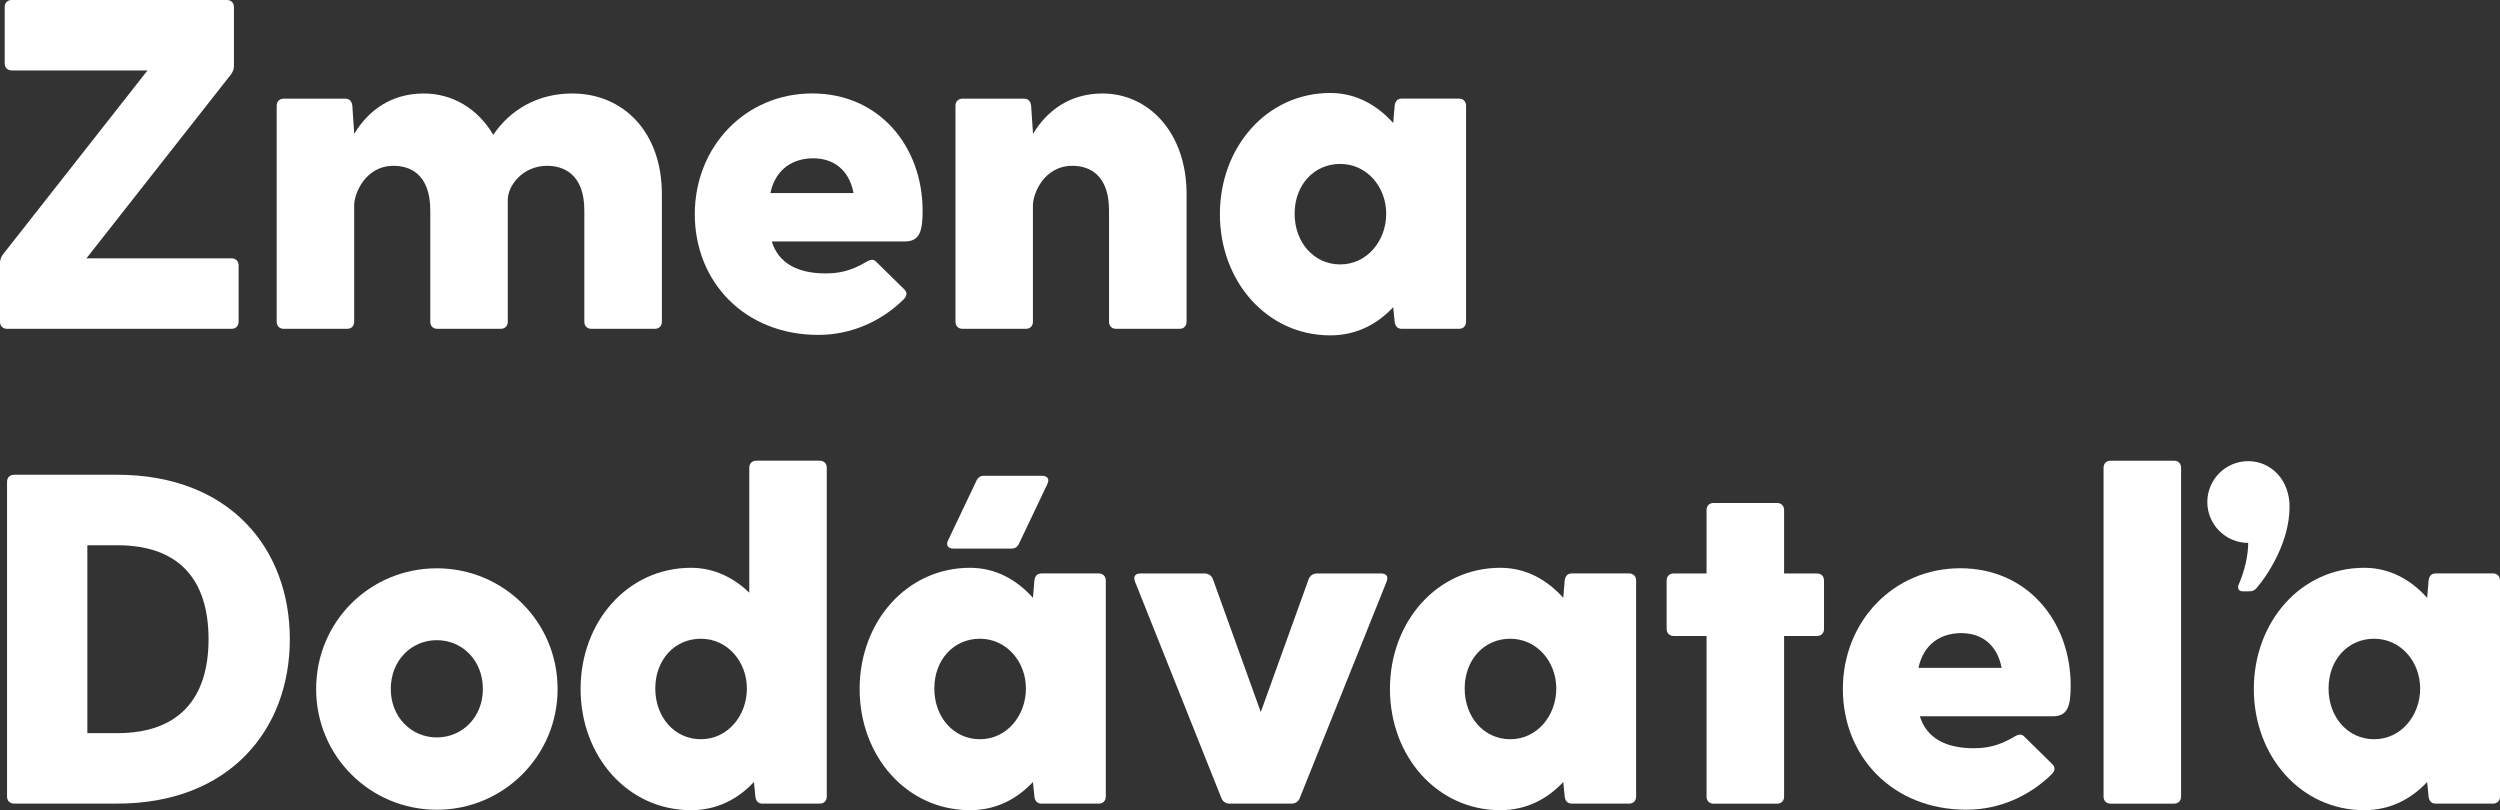
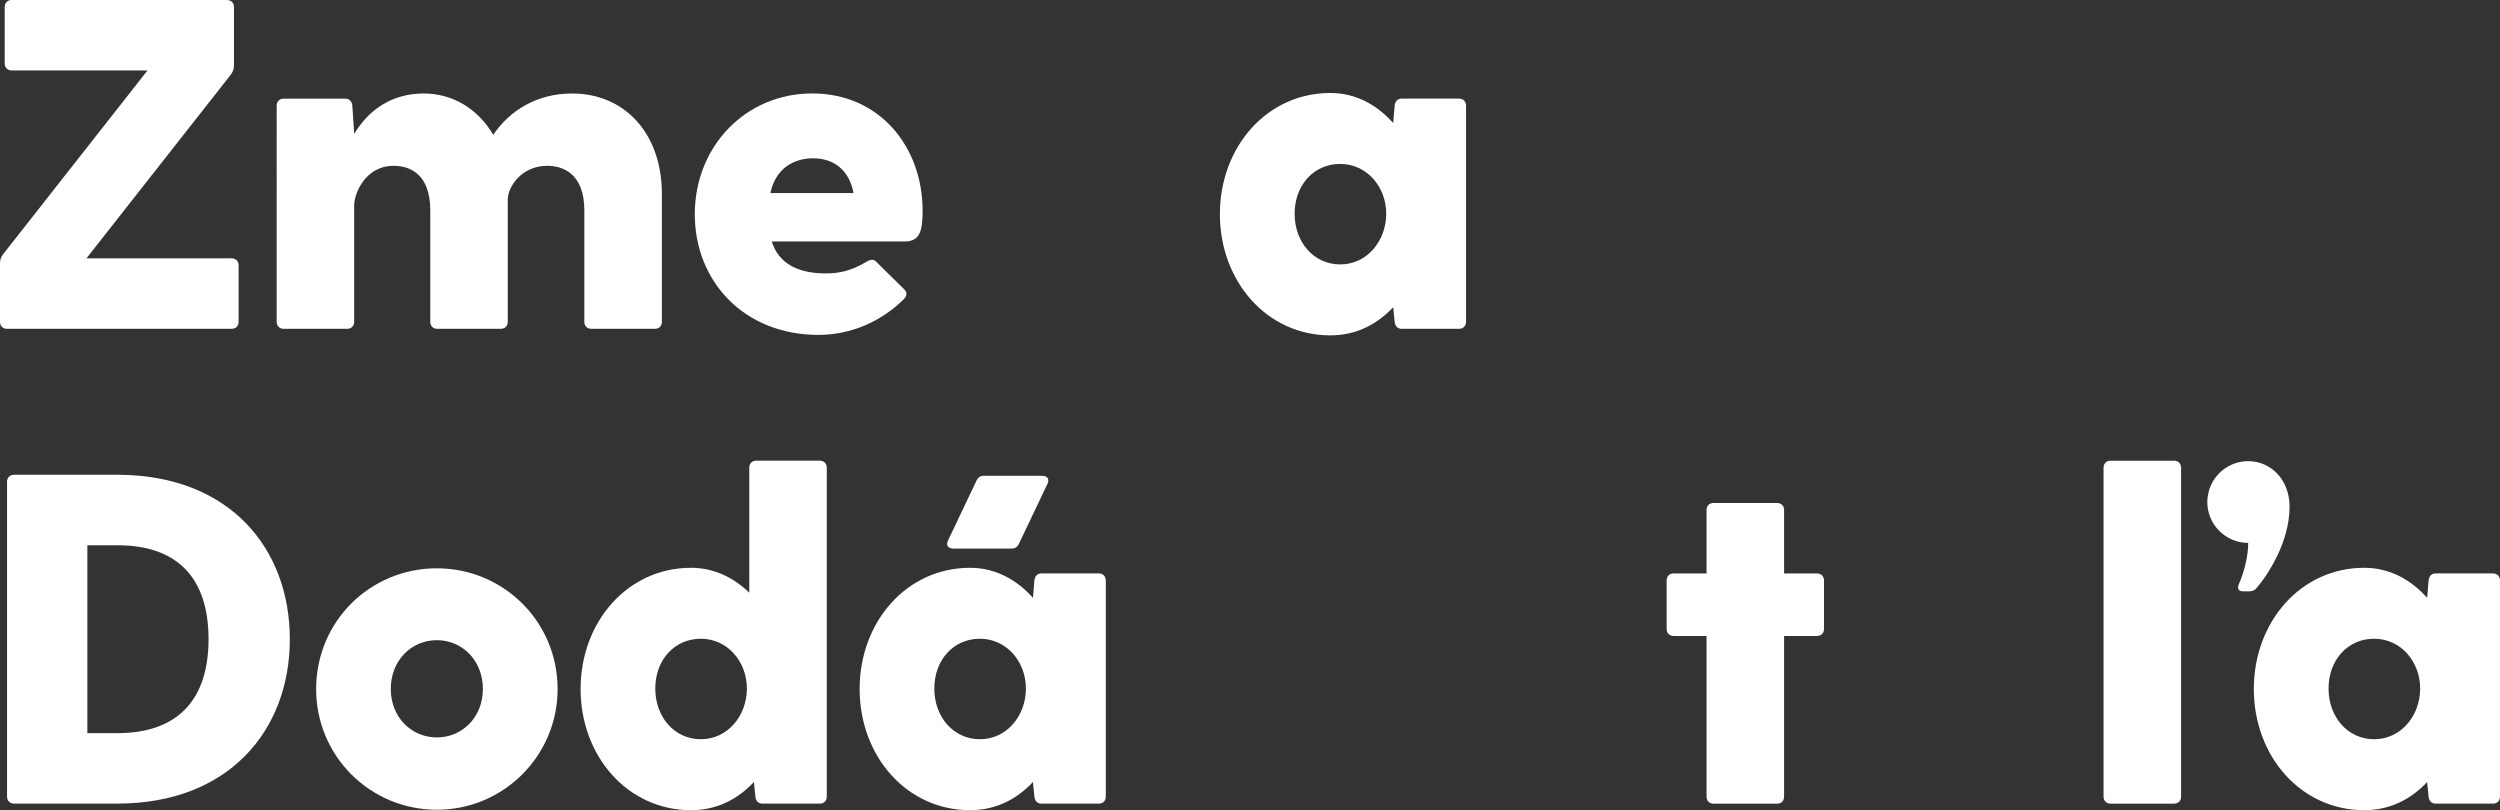
<svg xmlns="http://www.w3.org/2000/svg" id="Layer_1" x="0px" y="0px" viewBox="0 0 542.32 175.76" style="enable-background:new 0 0 542.32 175.76;" xml:space="preserve">
  <rect x="0" y="0" width="542.32" height="175.76" fill="#333333" stroke="none" />
  <style type="text/css">
	.st0{fill:#FFFFFF;}
</style>
  <g>
    <path class="st0" d="M51.76,57.57V69.8c0,0.92-0.61,1.53-1.53,1.53H1.53C0.61,71.33,0,70.72,0,69.8V57.06   c0-0.71,0.2-1.22,0.61-1.83L32,15.28H2.55c-0.92,0-1.53-0.61-1.53-1.53V1.53C1.02,0.61,1.63,0,2.55,0h46.67   c0.92,0,1.53,0.61,1.53,1.53v12.74c0,0.71-0.2,1.22-0.61,1.83L18.75,56.04h31.49C51.15,56.04,51.76,56.66,51.76,57.57z" />
    <path class="st0" d="M143.58,42.08V69.8c0,0.92-0.61,1.53-1.53,1.53h-13.76c-0.92,0-1.53-0.61-1.53-1.53V45.65   c0-7.95-4.59-9.68-8.05-9.68c-5.5,0-8.56,4.48-8.56,7.34V69.8c0,0.92-0.61,1.53-1.53,1.53H94.87c-0.92,0-1.53-0.61-1.53-1.53V45.65   c0-7.95-4.48-9.68-7.95-9.68c-6.22,0-8.56,6.11-8.56,8.56V69.8c0,0.92-0.61,1.53-1.53,1.53H61.55c-0.92,0-1.53-0.61-1.53-1.53   V22.93c0-0.92,0.61-1.53,1.53-1.53H74.9c0.92,0,1.43,0.61,1.53,1.53l0.41,6.11c3.06-5.1,8.05-8.76,15.08-8.76   c6.22,0,11.72,3.26,15.08,8.97c3.57-5.3,9.48-8.97,17.12-8.97C135.32,20.28,143.58,28.74,143.58,42.08z" />
    <path class="st0" d="M196.26,52.38h-28.84c1.43,4.69,5.6,6.93,11.62,6.93c2.75,0,5.4-0.41,8.97-2.55c1.02-0.61,1.63-0.51,2.24,0.2   l5.91,5.81c0.71,0.71,0.61,1.43-0.2,2.24c-4.79,4.69-11.31,7.64-18.44,7.64c-16,0-26.8-11.51-26.8-26.19s11.01-26.19,25.47-26.19   c14.57,0,23.95,11.51,23.95,25.47C200.14,50.13,199.52,52.38,196.26,52.38z M167.12,41.88h18.04c-1.02-5.3-4.59-7.54-8.76-7.54   C172.11,34.34,168.24,36.58,167.12,41.88z" />
-     <path class="st0" d="M257.4,42.08V69.8c0,0.92-0.61,1.53-1.53,1.53h-13.76c-0.92,0-1.53-0.61-1.53-1.53V45.65   c0-7.95-4.48-9.68-7.95-9.68c-6.22,0-8.56,6.11-8.56,8.56V69.8c0,0.92-0.61,1.53-1.53,1.53H208.8c-0.92,0-1.53-0.61-1.53-1.53   V22.93c0-0.92,0.61-1.53,1.53-1.53h13.35c0.92,0,1.43,0.61,1.53,1.53l0.41,6.11c3.06-5.1,8.05-8.76,15.08-8.76   C249.15,20.28,257.4,28.74,257.4,42.08z" />
    <path class="st0" d="M318.03,22.93V69.8c0,0.92-0.61,1.53-1.53,1.53h-12.43c-0.92,0-1.43-0.61-1.53-1.53l-0.31-3.16   c-3.36,3.57-7.85,6.11-13.65,6.11c-13.76,0-23.95-11.72-23.95-26.29c0-14.57,10.19-26.29,23.95-26.29c5.6,0,10.19,2.65,13.65,6.52   l0.31-3.77c0.1-0.92,0.61-1.53,1.53-1.53h12.43C317.42,21.4,318.03,22.01,318.03,22.93z M300.71,46.36c0-5.81-4.18-10.8-9.99-10.8   c-5.71,0-9.88,4.59-9.88,10.8s4.18,11,9.88,11C296.53,57.37,300.71,52.27,300.71,46.36z" />
    <path class="st0" d="M62.87,138.66c0,19.67-13.14,35.66-37.4,35.66H3.06c-0.92,0-1.53-0.61-1.53-1.53v-68.27   c0-0.92,0.61-1.53,1.53-1.53h22.42C49.73,103,62.87,118.9,62.87,138.66z M45.24,138.66c0-13.15-6.62-20.38-19.77-20.38h-6.52v40.76   h6.52C38.62,159.04,45.24,151.71,45.24,138.66z" />
    <path class="st0" d="M68.58,149.47c0-14.67,11.72-26.19,26.19-26.19c14.37,0,26.19,11.51,26.19,26.19   c0,14.57-11.82,26.19-26.19,26.19C80.3,175.65,68.58,164.04,68.58,149.47z M104.75,149.47c0-6.22-4.48-10.6-9.99-10.6   s-9.99,4.38-9.99,10.6c0,6.11,4.48,10.5,9.99,10.5S104.75,155.58,104.75,149.47z" />
    <path class="st0" d="M179.35,101.47v71.33c0,0.92-0.61,1.53-1.53,1.53h-12.43c-0.92,0-1.43-0.61-1.53-1.53l-0.31-3.16   c-3.36,3.57-7.85,6.11-13.65,6.11c-13.76,0-23.95-11.72-23.95-26.29s10.19-26.29,23.95-26.29c4.99,0,9.27,2.14,12.64,5.4v-27.11   c0-0.92,0.61-1.53,1.53-1.53h13.76C178.73,99.94,179.35,100.55,179.35,101.47z M162.02,149.36c0-5.81-4.18-10.8-9.99-10.8   c-5.71,0-9.88,4.59-9.88,10.8s4.18,11,9.88,11C157.84,160.37,162.02,155.27,162.02,149.36z" />
    <path class="st0" d="M239.88,125.93v46.87c0,0.92-0.61,1.53-1.53,1.53h-12.43c-0.92,0-1.43-0.61-1.53-1.53l-0.31-3.16   c-3.36,3.57-7.85,6.11-13.65,6.11c-13.76,0-23.95-11.72-23.95-26.29s10.19-26.29,23.95-26.29c5.6,0,10.19,2.65,13.65,6.52   l0.31-3.77c0.1-0.92,0.61-1.53,1.53-1.53h12.43C239.26,124.4,239.88,125.01,239.88,125.93z M222.55,149.36   c0-5.81-4.18-10.8-9.99-10.8c-5.71,0-9.88,4.59-9.88,10.8s4.18,11,9.88,11C218.37,160.37,222.55,155.27,222.55,149.36z    M205.64,117.27l6.11-12.84c0.41-0.92,0.92-1.22,1.73-1.22h12.53c1.12,0,1.73,0.61,1.22,1.73l-6.11,12.84   c-0.41,0.92-0.92,1.22-1.73,1.22h-12.53C205.74,119,205.13,118.39,205.64,117.27z" />
-     <path class="st0" d="M285.73,124.4h13.86c1.12,0,1.63,0.61,1.22,1.73l-18.85,46.98c-0.31,0.82-1.02,1.22-1.83,1.22h-13.35   c-0.82,0-1.53-0.41-1.83-1.22l-18.75-46.98c-0.41-1.12,0.1-1.73,1.22-1.73h13.86c0.81,0,1.53,0.41,1.83,1.22l10.39,28.84   l10.39-28.84C284.2,124.81,284.92,124.4,285.73,124.4z" />
-     <path class="st0" d="M354.92,125.93v46.87c0,0.92-0.61,1.53-1.53,1.53h-12.43c-0.92,0-1.43-0.61-1.53-1.53l-0.31-3.16   c-3.36,3.57-7.85,6.11-13.65,6.11c-13.76,0-23.95-11.72-23.95-26.29s10.19-26.29,23.95-26.29c5.6,0,10.19,2.65,13.65,6.52   l0.31-3.77c0.1-0.92,0.61-1.53,1.53-1.53h12.43C354.31,124.4,354.92,125.01,354.92,125.93z M337.6,149.36   c0-5.81-4.18-10.8-9.99-10.8c-5.71,0-9.88,4.59-9.88,10.8s4.18,11,9.88,11C333.42,160.37,337.6,155.27,337.6,149.36z" />
    <path class="st0" d="M395.68,125.93v10.5c0,0.92-0.61,1.53-1.53,1.53h-7.13v34.85c0,0.92-0.61,1.53-1.53,1.53h-13.76   c-0.92,0-1.53-0.61-1.53-1.53v-34.85h-7.13c-0.92,0-1.53-0.61-1.53-1.53v-10.5c0-0.92,0.61-1.53,1.53-1.53h7.13v-13.76   c0-0.92,0.61-1.53,1.53-1.53h13.76c0.92,0,1.53,0.61,1.53,1.53v13.76h7.13C395.07,124.4,395.68,125.01,395.68,125.93z" />
-     <path class="st0" d="M445.31,155.38h-28.84c1.43,4.69,5.6,6.93,11.62,6.93c2.75,0,5.4-0.41,8.97-2.55c1.02-0.61,1.63-0.51,2.24,0.2   l5.91,5.81c0.71,0.71,0.61,1.43-0.2,2.24c-4.79,4.69-11.31,7.64-18.44,7.64c-16,0-26.8-11.51-26.8-26.19   c0-14.67,11-26.19,25.47-26.19c14.57,0,23.95,11.51,23.95,25.47C449.18,153.13,448.57,155.38,445.31,155.38z M416.17,144.88h18.04   c-1.02-5.3-4.59-7.54-8.76-7.54C421.16,137.34,417.29,139.58,416.17,144.88z" />
    <path class="st0" d="M457.85,99.94h13.76c0.92,0,1.53,0.61,1.53,1.53v71.33c0,0.92-0.61,1.53-1.53,1.53h-13.76   c-0.92,0-1.53-0.61-1.53-1.53v-71.33C456.32,100.55,456.93,99.94,457.85,99.94z M496.67,109.93c0,7.54-4.59,14.67-7.23,17.73   c-0.51,0.51-0.92,0.61-1.53,0.61h-1.43c-0.82,0-1.22-0.61-0.82-1.53c1.22-2.75,2.04-6.22,2.04-8.97c-4.89,0-8.87-3.97-8.87-8.86   s3.97-8.87,8.87-8.87C492.59,100.04,496.67,104.02,496.67,109.93z" />
    <path class="st0" d="M542.32,125.93v46.87c0,0.92-0.61,1.53-1.53,1.53h-12.43c-0.92,0-1.43-0.61-1.53-1.53l-0.31-3.16   c-3.36,3.57-7.85,6.11-13.65,6.11c-13.76,0-23.95-11.72-23.95-26.29s10.19-26.29,23.95-26.29c5.6,0,10.19,2.65,13.65,6.52   l0.31-3.77c0.1-0.92,0.61-1.53,1.53-1.53h12.43C541.71,124.4,542.32,125.01,542.32,125.93z M525,149.36c0-5.81-4.18-10.8-9.99-10.8   c-5.71,0-9.88,4.59-9.88,10.8s4.18,11,9.88,11C520.82,160.37,525,155.27,525,149.36z" />
  </g>
</svg>